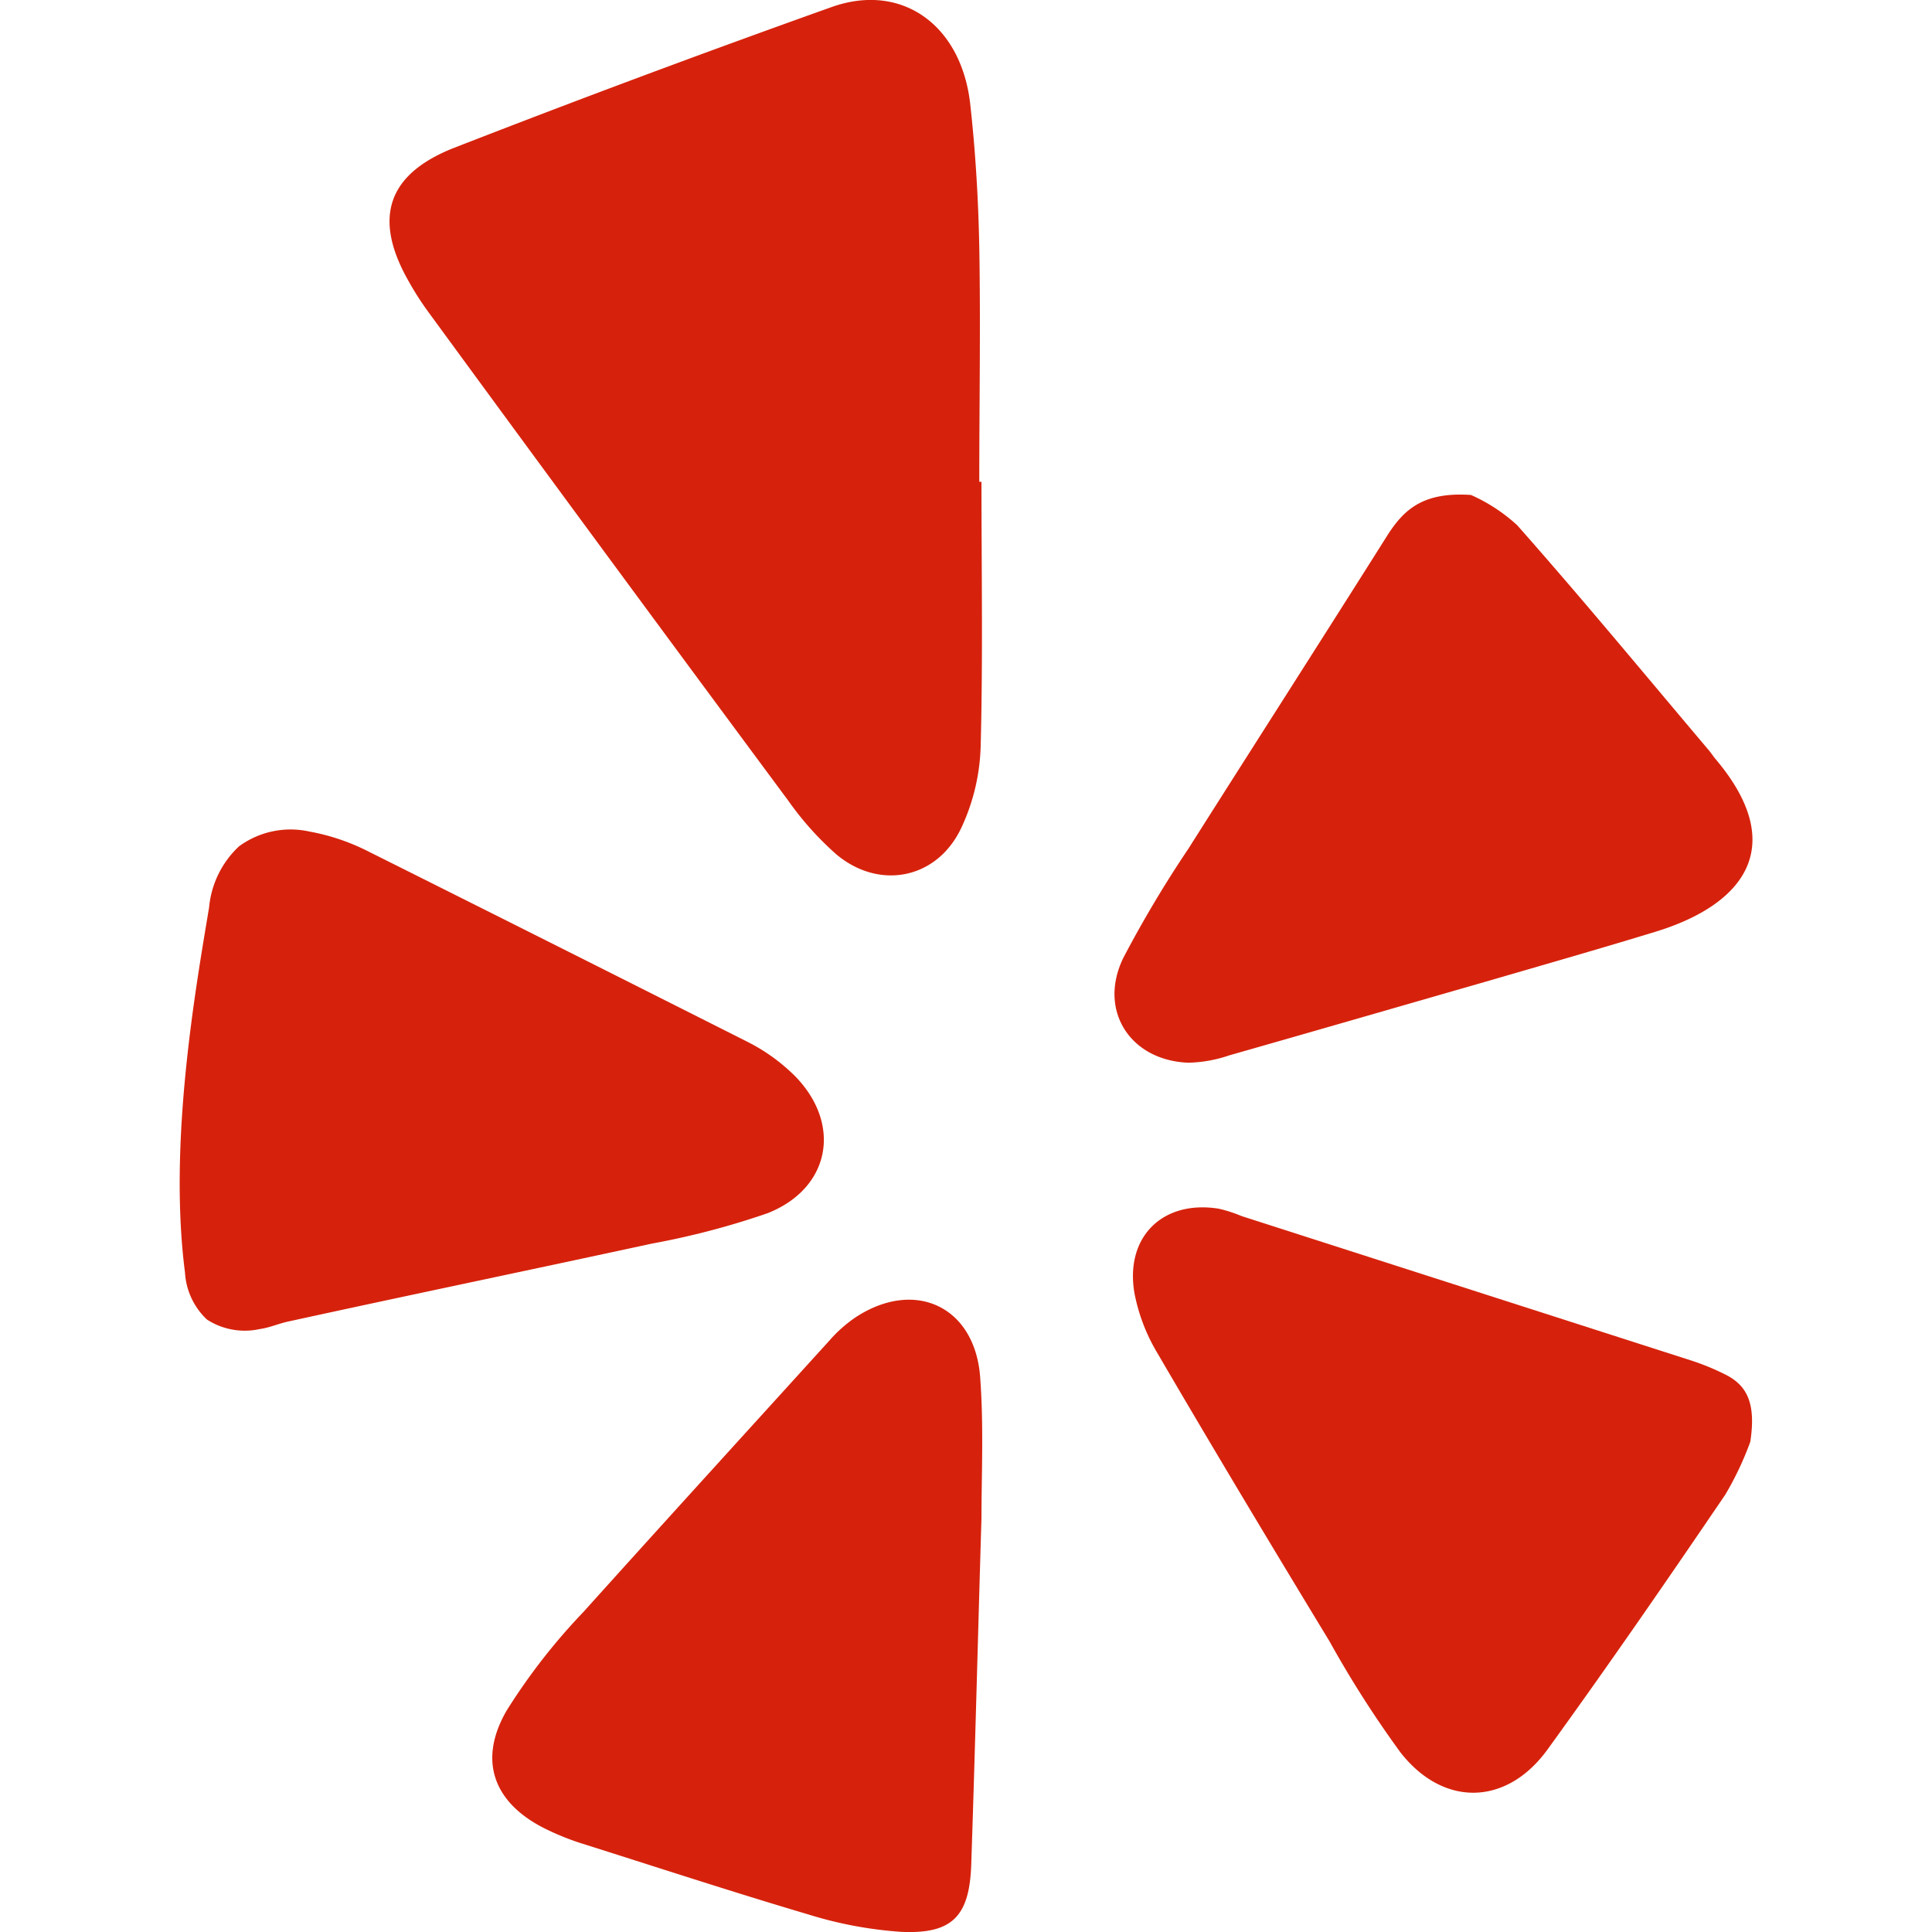
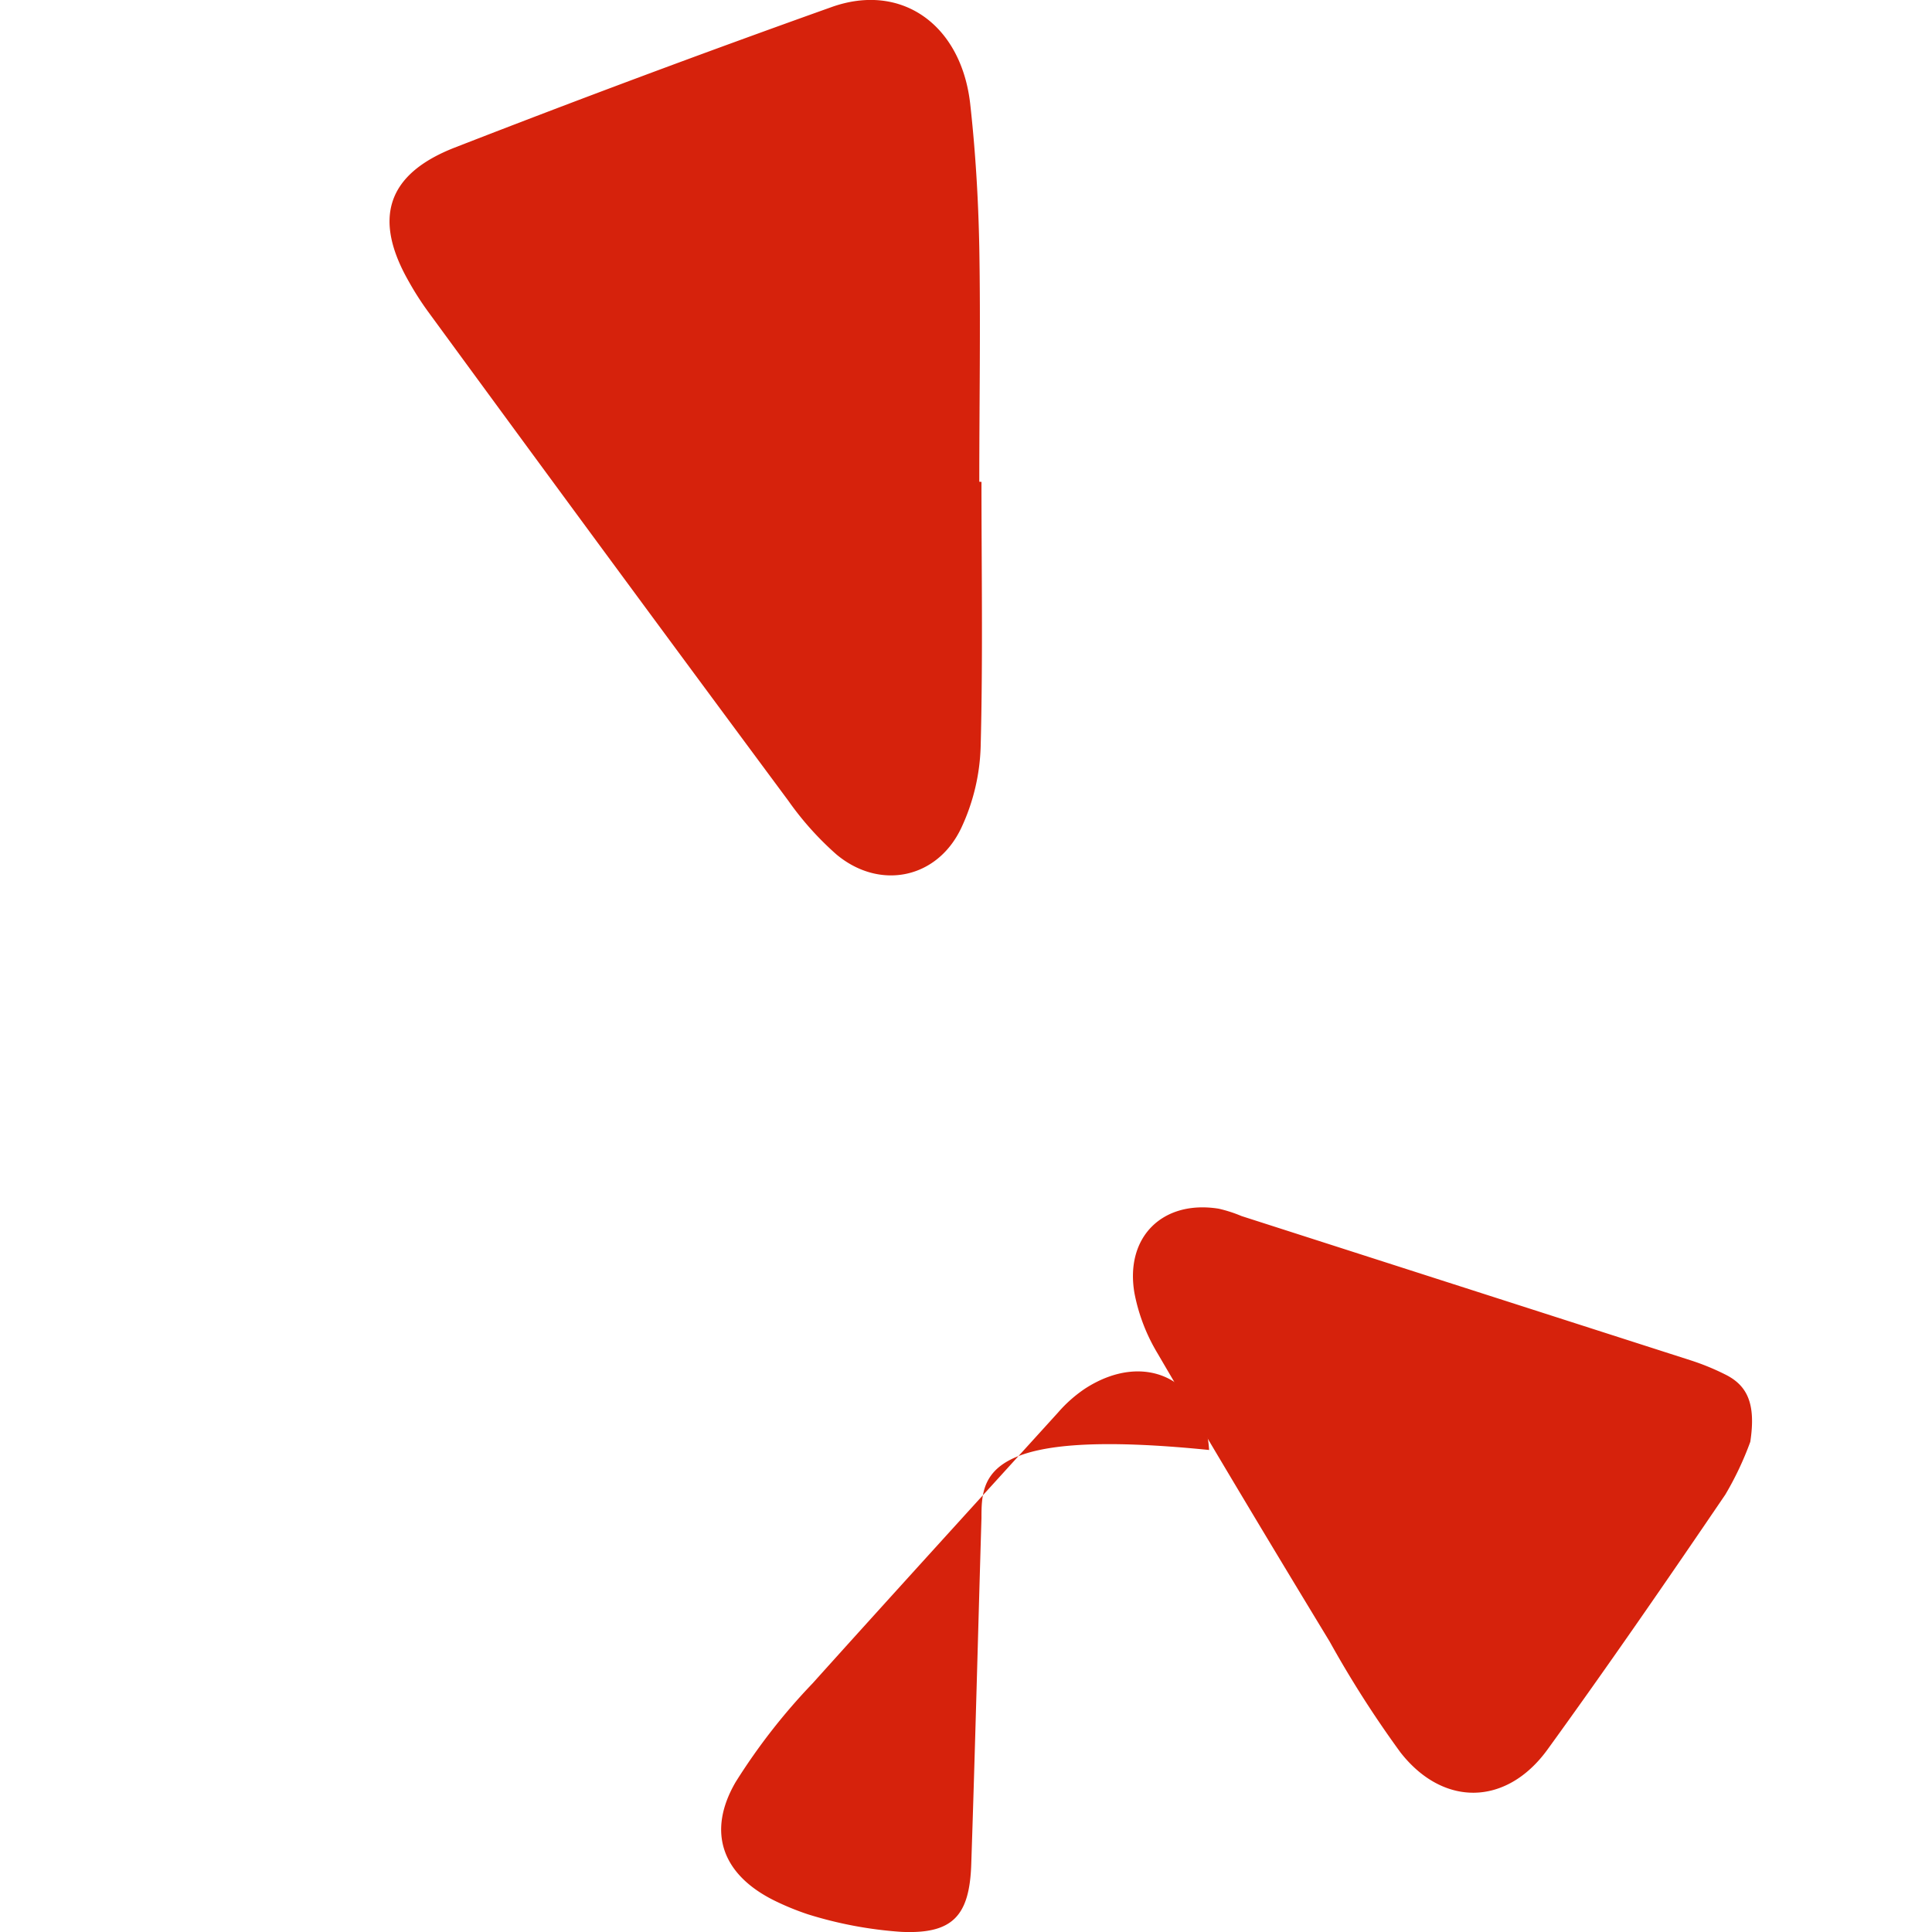
<svg xmlns="http://www.w3.org/2000/svg" id="Layer_1" data-name="Layer 1" viewBox="0 0 141.73 141.73">
  <defs>
    <style>.cls-1{fill:#d6220c;}</style>
  </defs>
  <g id="Layer_2" data-name="Layer 2">
    <g id="Layer_1-2" data-name="Layer 1-2">
      <path class="cls-1" d="M72,35.35c0,6.48.11,13-.06,19.44a15.06,15.06,0,0,1-1.4,5.9c-1.76,3.79-6,4.64-9.17,2a22.53,22.53,0,0,1-3.54-3.95Q44.55,40.83,31.41,22.87A21.5,21.5,0,0,1,30,20.67c-2.65-4.62-1.64-7.89,3.35-9.84Q47.09,5.48,61,.52C66.12-1.31,70.5,1.8,71.17,7.59c.39,3.49.6,7,.67,10.54.1,5.73,0,11.49,0,17.21Z" />
-       <path class="cls-1" d="M15.34,66.56a7,7,0,0,1,2.19-4.47A6.39,6.39,0,0,1,22.69,61a15.72,15.72,0,0,1,4.17,1.38q14,7,28,14.06A13.63,13.63,0,0,1,58.38,79c3.4,3.54,2.5,8.19-2.07,10a58,58,0,0,1-8.49,2.23C39,93.14,30.05,95,21.17,96.94c-.71.15-1.4.46-2.12.56a5.11,5.11,0,0,1-3.87-.7,5.15,5.15,0,0,1-1.61-3.46C12.35,83.91,14.31,72.73,15.34,66.56Z" />
      <path class="cls-1" d="M128.4,105.77a23.19,23.19,0,0,1-1.83,3.87c-4.28,6.3-8.61,12.58-13.08,18.75-3,4.09-7.61,4.18-10.75.17a77.91,77.91,0,0,1-5.2-8.14c-4.25-7-8.49-14.06-12.63-21.15a13.5,13.5,0,0,1-1.69-4.42c-.7-4.13,2.09-6.84,6.19-6.18a10.16,10.16,0,0,1,1.67.54l33,10.6a17.66,17.66,0,0,1,2.44,1C128.21,101.63,128.82,103,128.4,105.77Z" />
-       <path class="cls-1" d="M107.91,36.31a12.49,12.49,0,0,1,3.39,2.22c4.77,5.39,9.35,10.94,14,16.44.2.23.36.48.54.7,5.35,6.31,2.24,10.66-4.42,12.69-4.06,1.24-8.15,2.41-12.24,3.6-6.33,1.82-12.68,3.66-19,5.46a9.93,9.93,0,0,1-3,.54c-4.28-.16-6.65-3.85-4.77-7.7a85.46,85.46,0,0,1,4.77-8c4.87-7.69,9.79-15.36,14.65-23.07C103,37.4,104.38,36.07,107.91,36.31Z" />
-       <path class="cls-1" d="M72,111.35c-.26,8.72-.47,17.08-.75,25.43-.13,3.79-1.38,5.11-5.13,4.94a29.68,29.68,0,0,1-6.86-1.29c-5.61-1.66-11.18-3.49-16.79-5.26a19.61,19.61,0,0,1-2.44-1c-3.81-1.88-5-5-2.86-8.69a45,45,0,0,1,5.65-7.25c6-6.67,12-13.25,18-19.86a10,10,0,0,1,2-1.77c4.37-2.82,8.75-.7,9.09,4.51C72.17,104.7,72,108.24,72,111.35Z" />
+       <path class="cls-1" d="M72,111.35c-.26,8.72-.47,17.08-.75,25.43-.13,3.79-1.38,5.11-5.13,4.94a29.68,29.68,0,0,1-6.86-1.29a19.61,19.61,0,0,1-2.44-1c-3.81-1.88-5-5-2.86-8.69a45,45,0,0,1,5.65-7.25c6-6.67,12-13.25,18-19.86a10,10,0,0,1,2-1.77c4.37-2.82,8.75-.7,9.09,4.51C72.17,104.7,72,108.24,72,111.35Z" />
    </g>
  </g>
</svg>